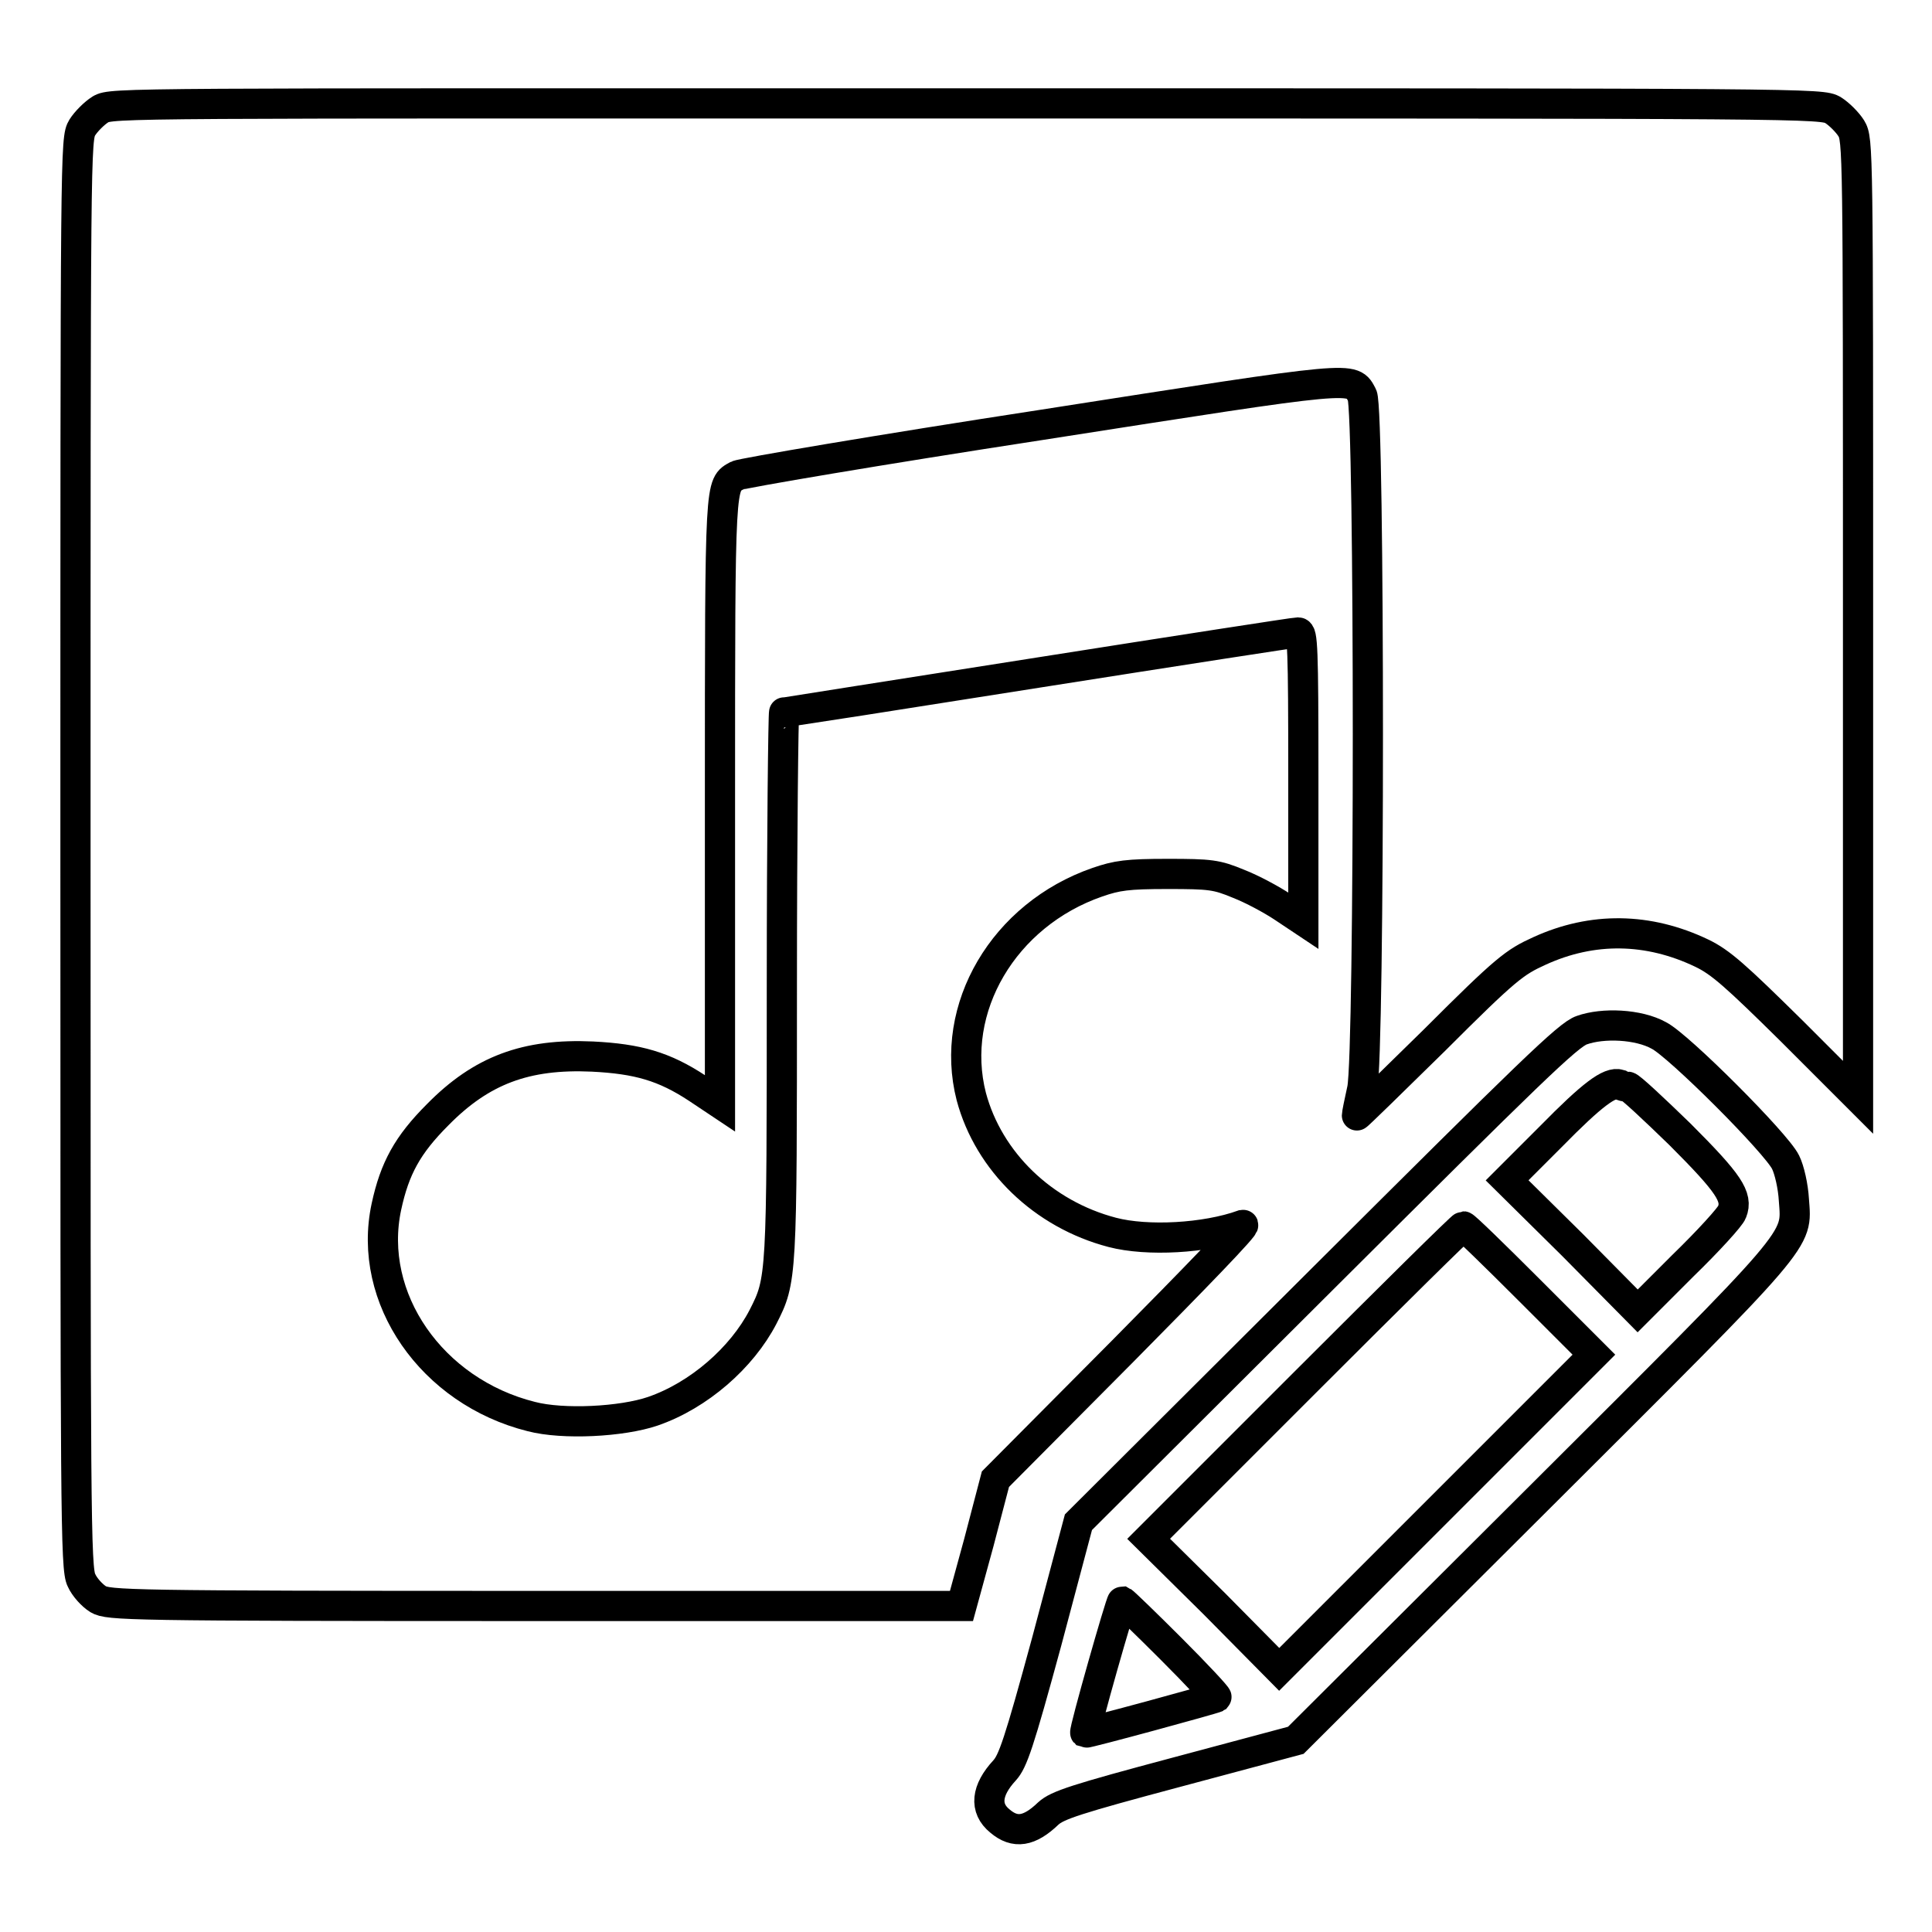
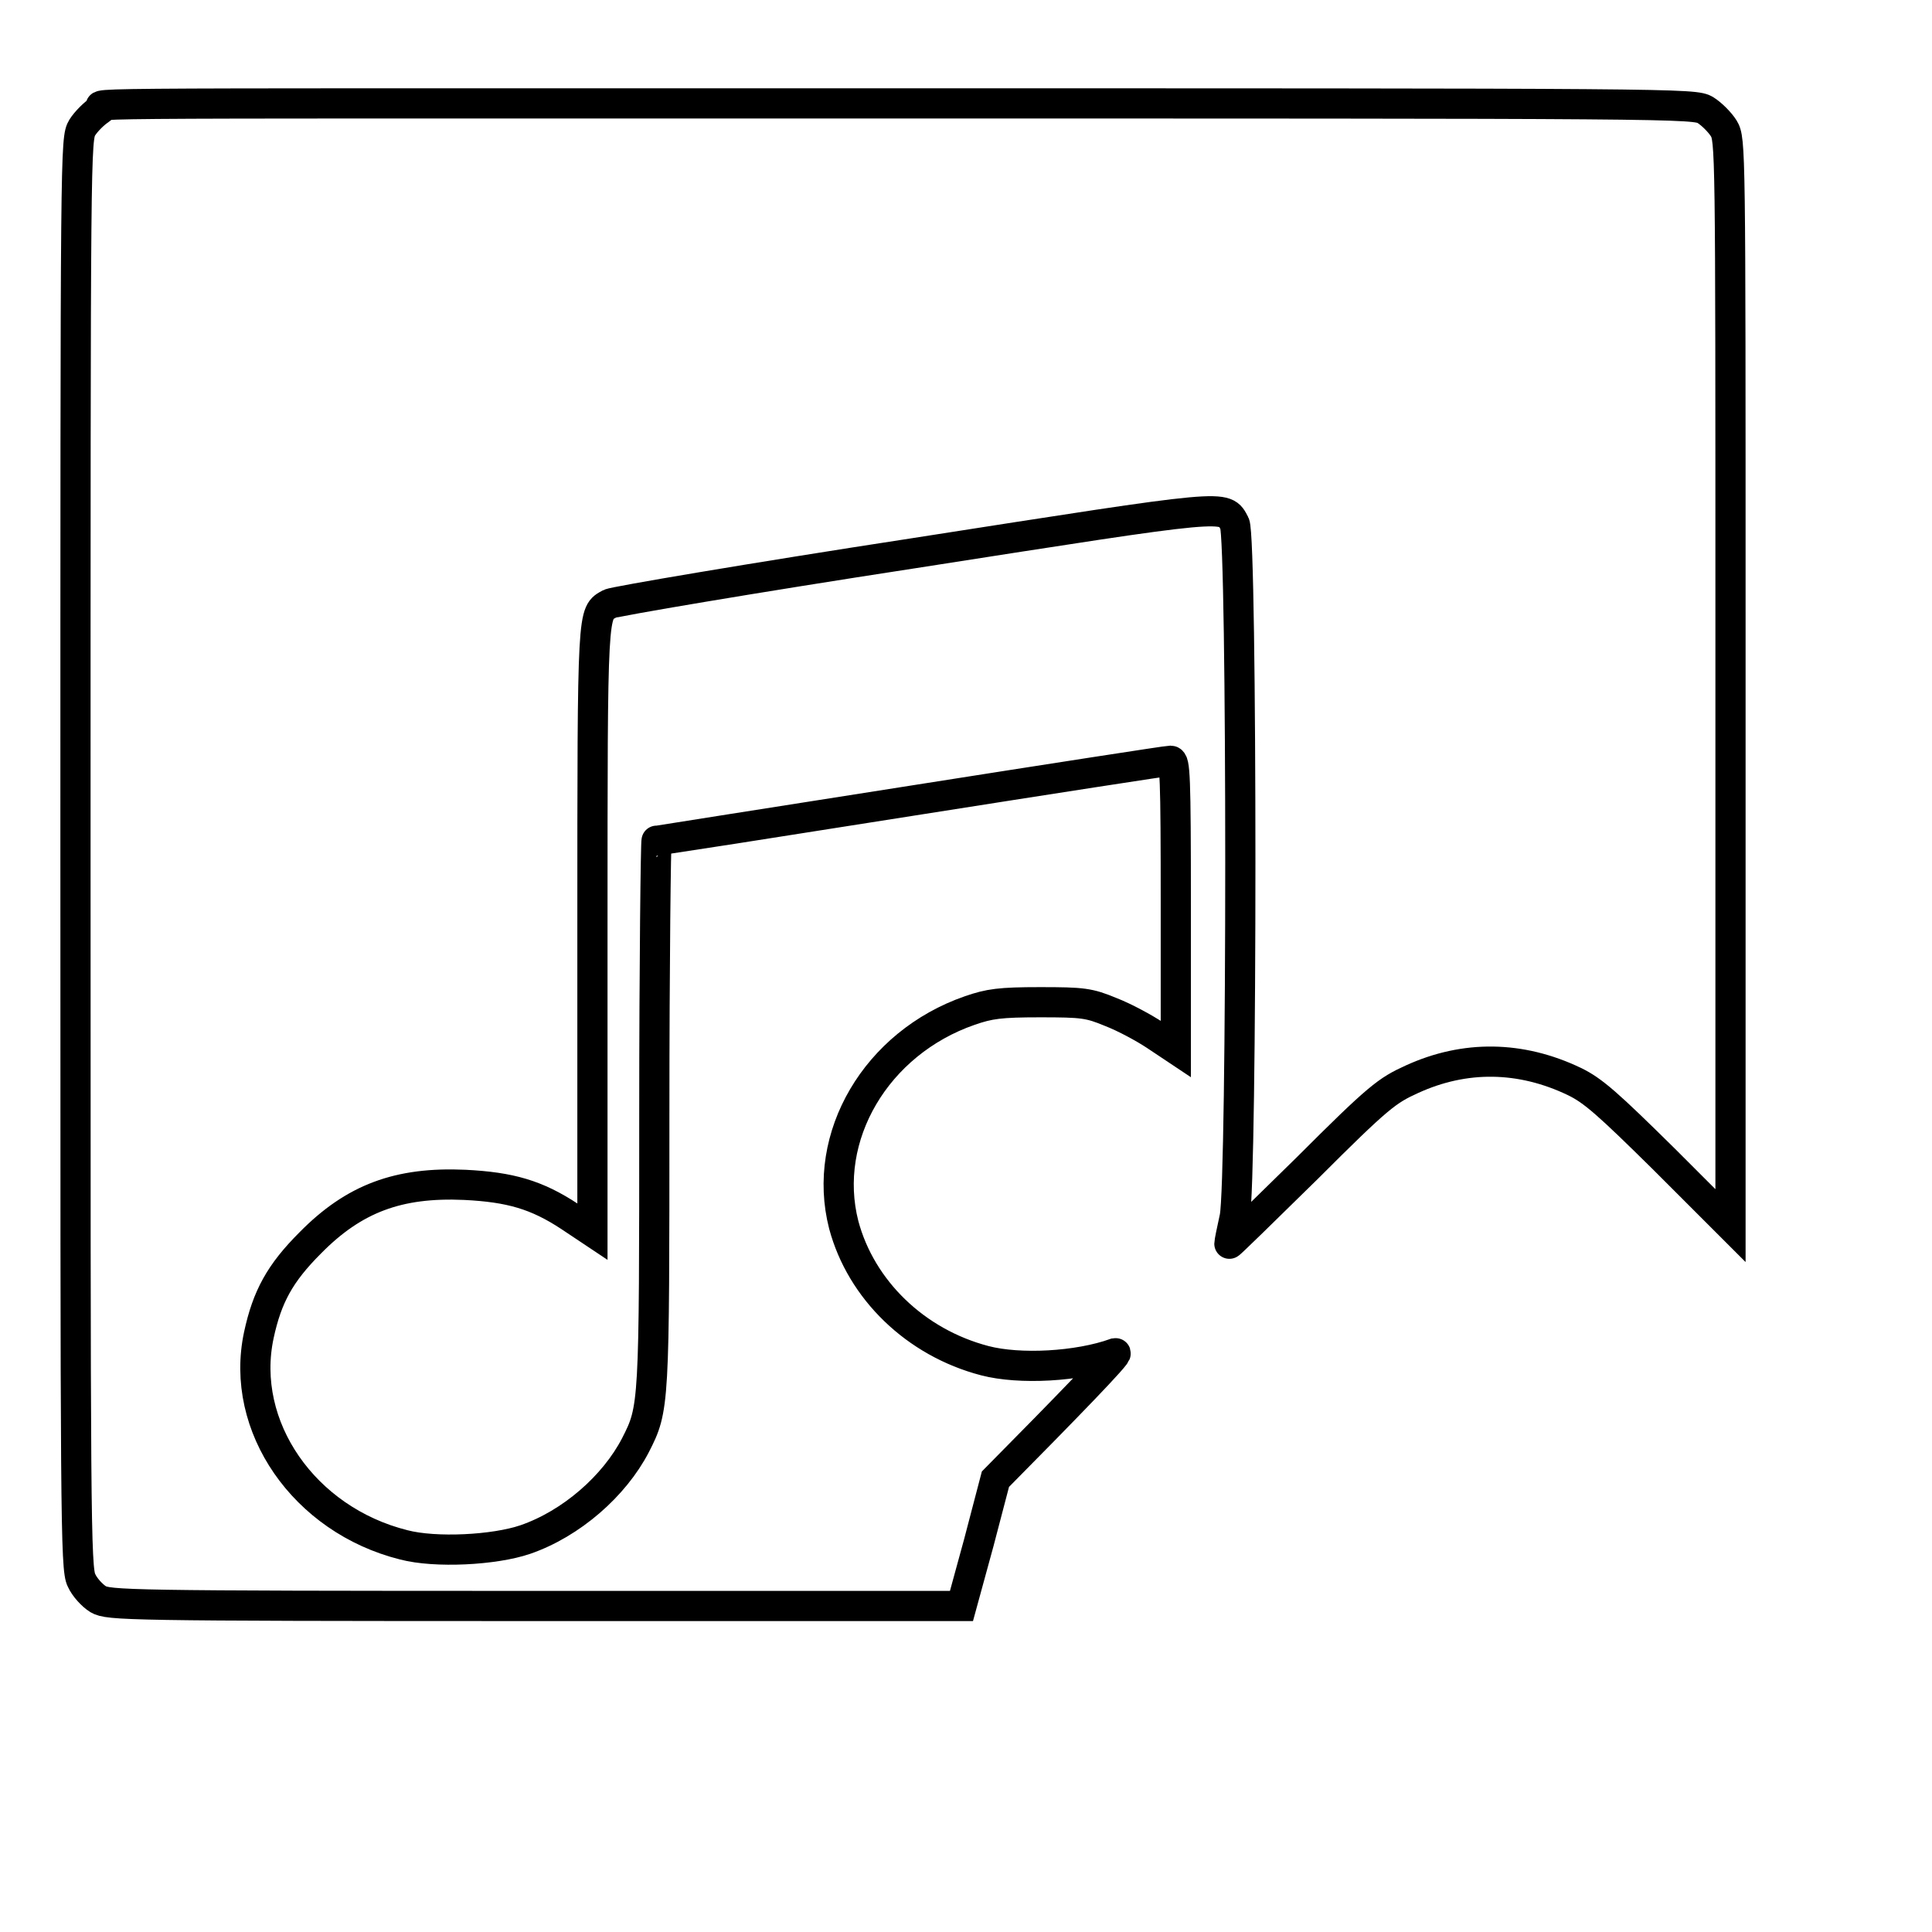
<svg xmlns="http://www.w3.org/2000/svg" version="1.1" x="0px" y="0px" viewBox="0 0 256 256" enable-background="new 0 0 256 256" xml:space="preserve">
  <g>
    <g>
      <g>
-         <path stroke-width="4" fill-opacity="0" stroke="#000000" d="M13.3,14.5c-0.8,0.5-1.9,1.6-2.4,2.4C10,18.4,10,19.4,10,113.1c0,87.5,0,94.8,0.8,96.3c0.4,0.9,1.4,2,2.2,2.5c1.4,0.8,3.5,0.9,57.9,0.9h56.5l2.3-8.4l2.2-8.4l16.9-17c9.3-9.4,16.5-16.8,15.9-16.7c-5,1.8-12.7,2.2-17.3,1c-9.2-2.4-16.4-9.4-18.7-18c-3-11.7,4.3-24.1,16.7-28.4c2.6-0.9,4-1.1,9.3-1.1c5.7,0,6.5,0.1,9.4,1.3c1.8,0.7,4.4,2.1,5.9,3.1l2.7,1.8v-19.1c0-17.2-0.1-19.1-0.7-19.1c-0.4,0-15.9,2.4-34.3,5.3c-18.4,2.9-33.7,5.3-33.8,5.3s-0.3,16.2-0.3,36c0,39,0,39.2-2.5,44.1c-2.8,5.4-8.5,10.4-14.6,12.5c-4.1,1.4-11.9,1.8-16.1,0.7c-13.2-3.3-21.8-15.7-19.2-27.8c1.1-5.1,2.8-8.2,6.8-12.2c5.8-5.9,11.7-8.1,20.5-7.7c6,0.3,9.5,1.3,13.9,4.2l3,2v-40.1c0-43,0-41.8,2.3-43.1c0.6-0.3,18.8-3.4,40.3-6.7c42.3-6.6,41.1-6.5,42.5-3.9c1,1.9,1,87.1,0,91.9c-0.4,1.8-0.7,3.3-0.7,3.5c0,0.1,4.6-4.4,10.3-10c9.5-9.5,10.6-10.3,13.9-11.8c7-3.2,14.4-3.1,21.5,0.3c2.5,1.2,4.5,3,11.9,10.3l8.8,8.8V81.9c0-62.5,0-63.4-0.9-64.9c-0.5-0.8-1.6-1.9-2.4-2.4c-1.5-0.9-2.6-0.9-114.7-0.9S14.8,13.6,13.3,14.5z" />
-         <path stroke-width="4" fill-opacity="0" stroke="#000000" d="M209.6,136.5c-1.8,0.6-6.8,5.5-34.4,33l-32.3,32.2l-4.2,15.8c-3.7,13.6-4.5,15.9-5.6,17.1c-2.4,2.6-2.7,5-0.6,6.7c2,1.7,3.9,1.4,6.4-1c1.2-1.1,3.6-1.9,17.1-5.5l15.7-4.2l31.9-31.8c35.6-35.5,34.5-34.2,34.1-39.8c-0.1-1.8-0.6-4-1.1-5c-1.2-2.5-14.2-15.5-16.8-16.8C217.1,135.7,212.4,135.5,209.6,136.5z M215.7,144c0.3,0,3.4,2.9,6.9,6.3c6.5,6.5,7.7,8.3,6.9,10.3c-0.2,0.6-3.1,3.8-6.5,7.1l-6,6l-8.6-8.7l-8.7-8.6l5.8-5.8c5.5-5.6,7.8-7.3,9.1-6.9C214.9,143.9,215.4,144,215.7,144z M202.7,171l8.5,8.5l-20.9,20.9l-20.8,20.8l-8.6-8.7l-8.7-8.6l20.7-20.7c11.4-11.4,20.8-20.7,21-20.7C194.1,162.5,198,166.3,202.7,171z M155.2,218.5c3.4,3.4,6.1,6.3,6,6.4c-0.3,0.2-17.2,4.8-17.4,4.7c-0.2-0.2,4.7-17.4,4.9-17.4C148.9,212.3,151.8,215.1,155.2,218.5z" />
+         <path stroke-width="4" fill-opacity="0" stroke="#000000" d="M13.3,14.5c-0.8,0.5-1.9,1.6-2.4,2.4C10,18.4,10,19.4,10,113.1c0,87.5,0,94.8,0.8,96.3c0.4,0.9,1.4,2,2.2,2.5c1.4,0.8,3.5,0.9,57.9,0.9h56.5l2.3-8.4l2.2-8.4c9.3-9.4,16.5-16.8,15.9-16.7c-5,1.8-12.7,2.2-17.3,1c-9.2-2.4-16.4-9.4-18.7-18c-3-11.7,4.3-24.1,16.7-28.4c2.6-0.9,4-1.1,9.3-1.1c5.7,0,6.5,0.1,9.4,1.3c1.8,0.7,4.4,2.1,5.9,3.1l2.7,1.8v-19.1c0-17.2-0.1-19.1-0.7-19.1c-0.4,0-15.9,2.4-34.3,5.3c-18.4,2.9-33.7,5.3-33.8,5.3s-0.3,16.2-0.3,36c0,39,0,39.2-2.5,44.1c-2.8,5.4-8.5,10.4-14.6,12.5c-4.1,1.4-11.9,1.8-16.1,0.7c-13.2-3.3-21.8-15.7-19.2-27.8c1.1-5.1,2.8-8.2,6.8-12.2c5.8-5.9,11.7-8.1,20.5-7.7c6,0.3,9.5,1.3,13.9,4.2l3,2v-40.1c0-43,0-41.8,2.3-43.1c0.6-0.3,18.8-3.4,40.3-6.7c42.3-6.6,41.1-6.5,42.5-3.9c1,1.9,1,87.1,0,91.9c-0.4,1.8-0.7,3.3-0.7,3.5c0,0.1,4.6-4.4,10.3-10c9.5-9.5,10.6-10.3,13.9-11.8c7-3.2,14.4-3.1,21.5,0.3c2.5,1.2,4.5,3,11.9,10.3l8.8,8.8V81.9c0-62.5,0-63.4-0.9-64.9c-0.5-0.8-1.6-1.9-2.4-2.4c-1.5-0.9-2.6-0.9-114.7-0.9S14.8,13.6,13.3,14.5z" />
      </g>
    </g>
  </g>
</svg>